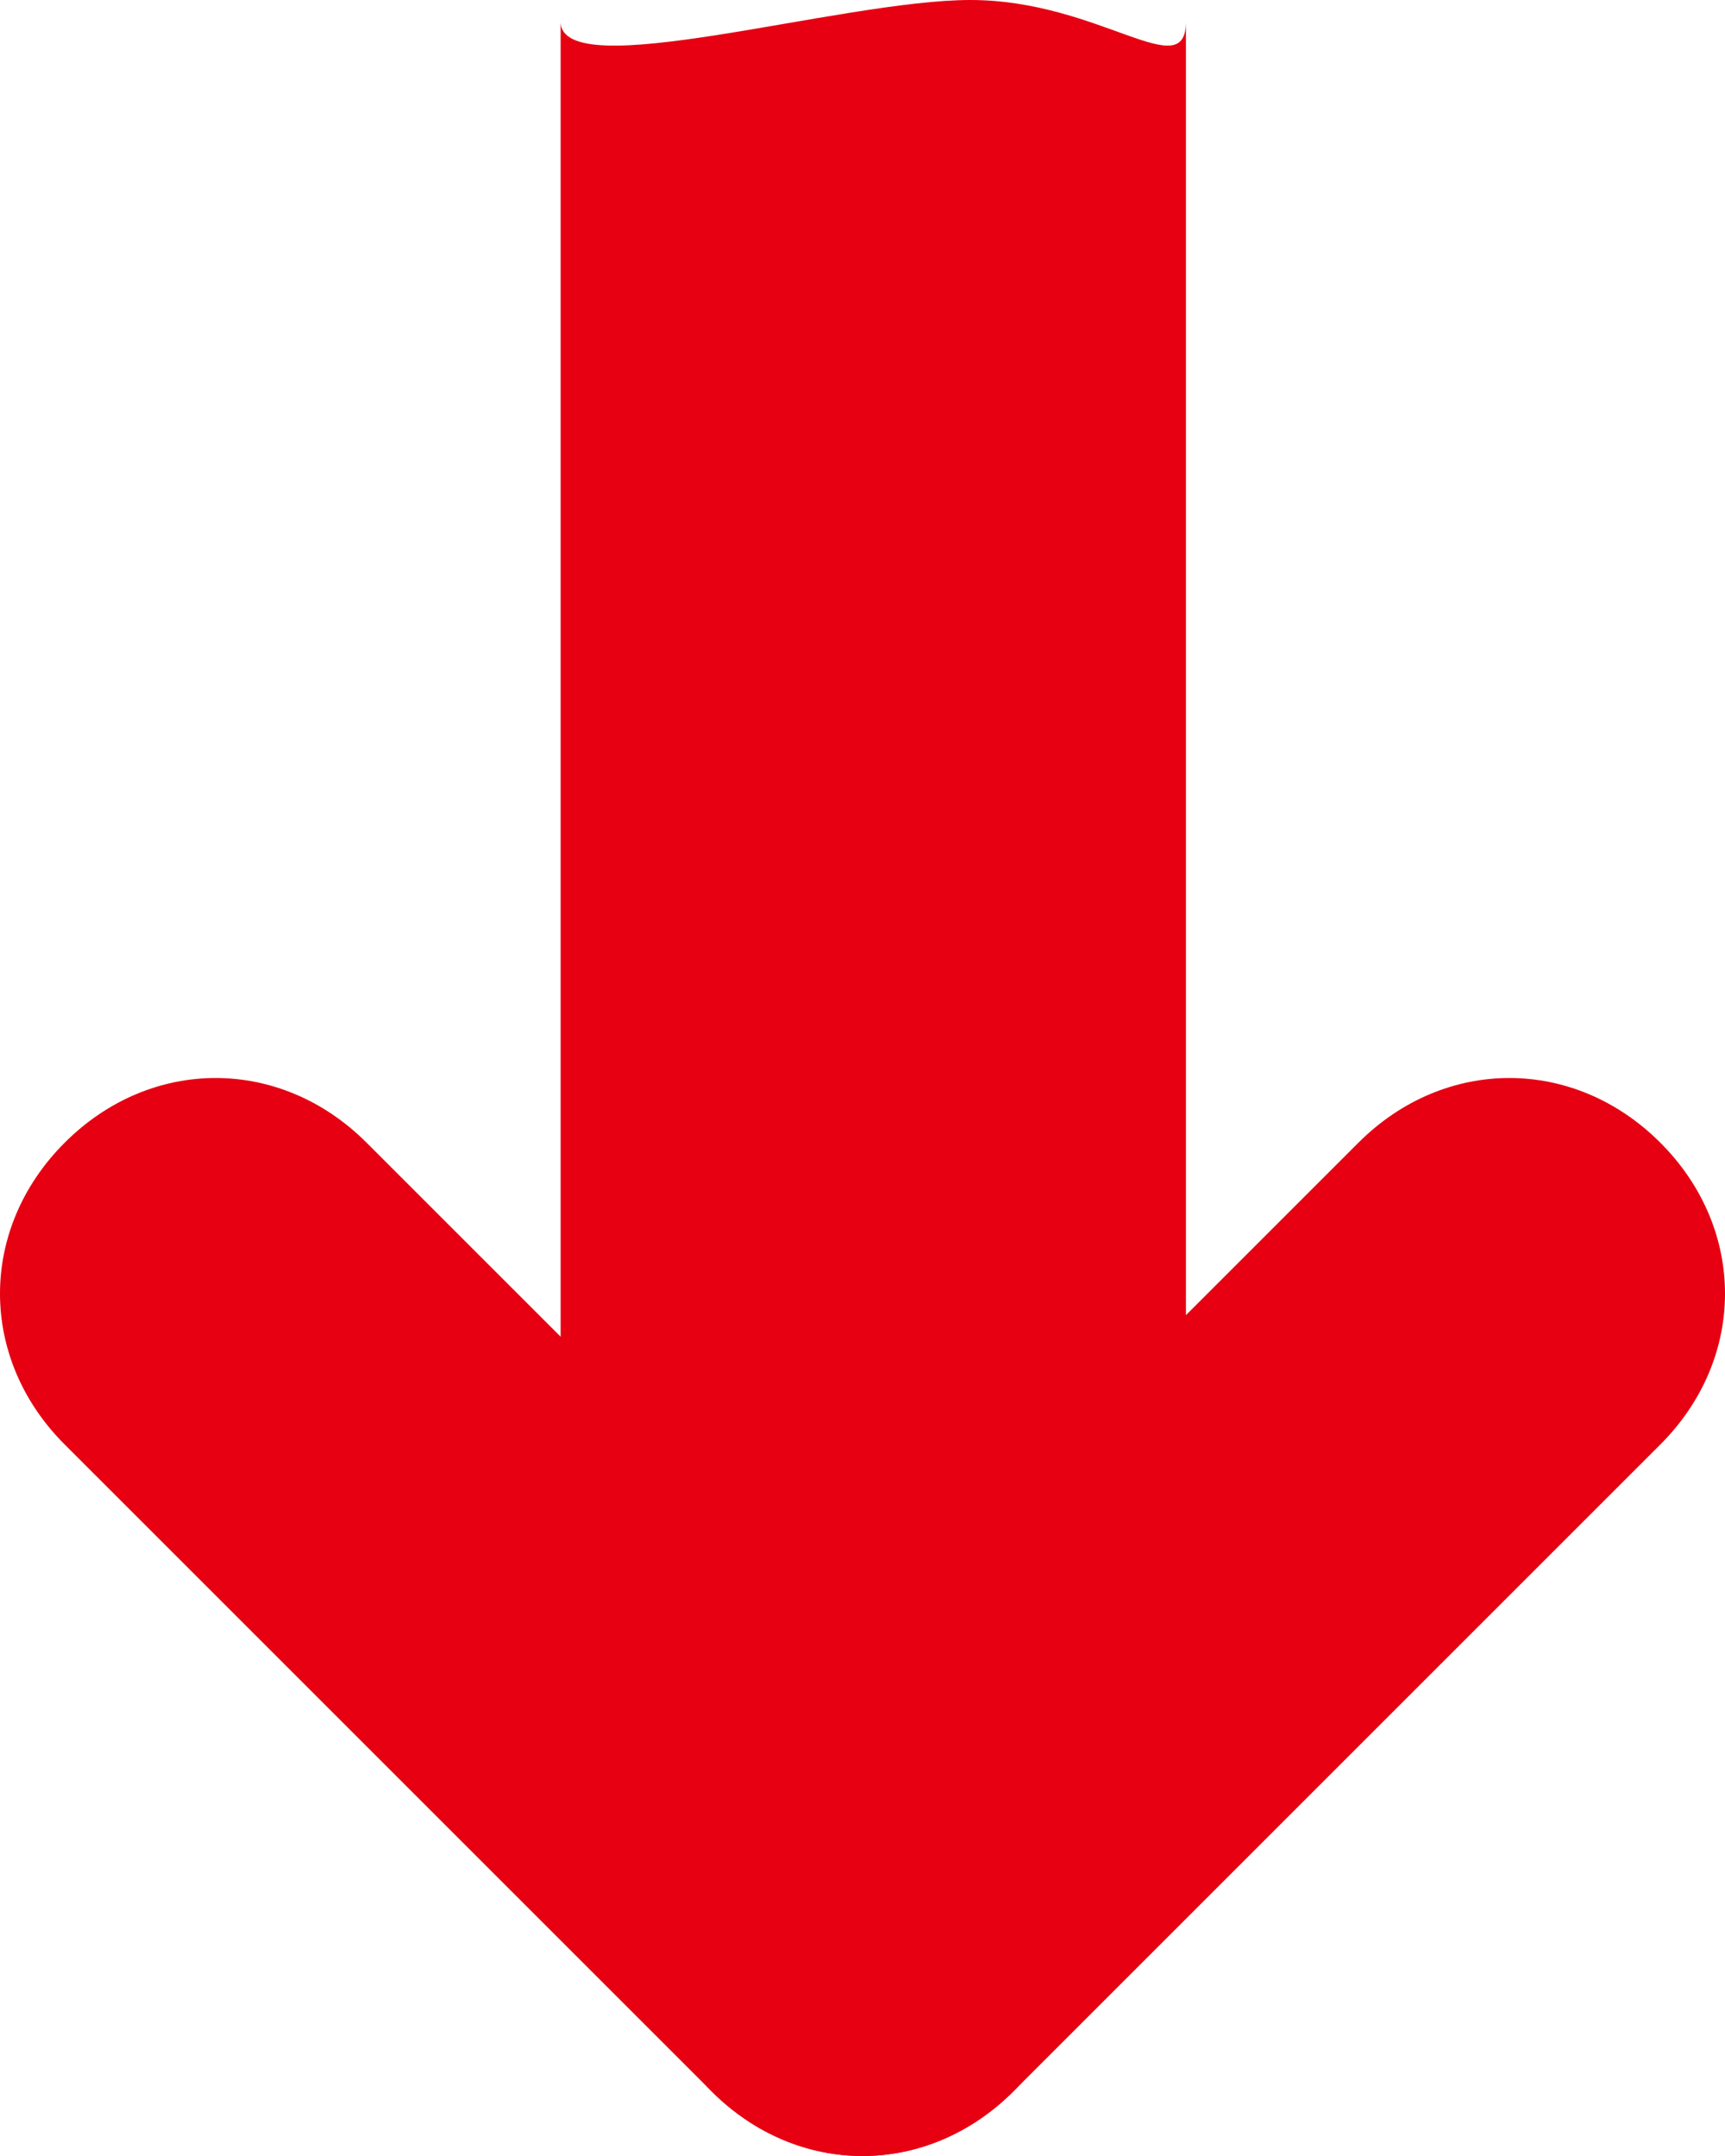
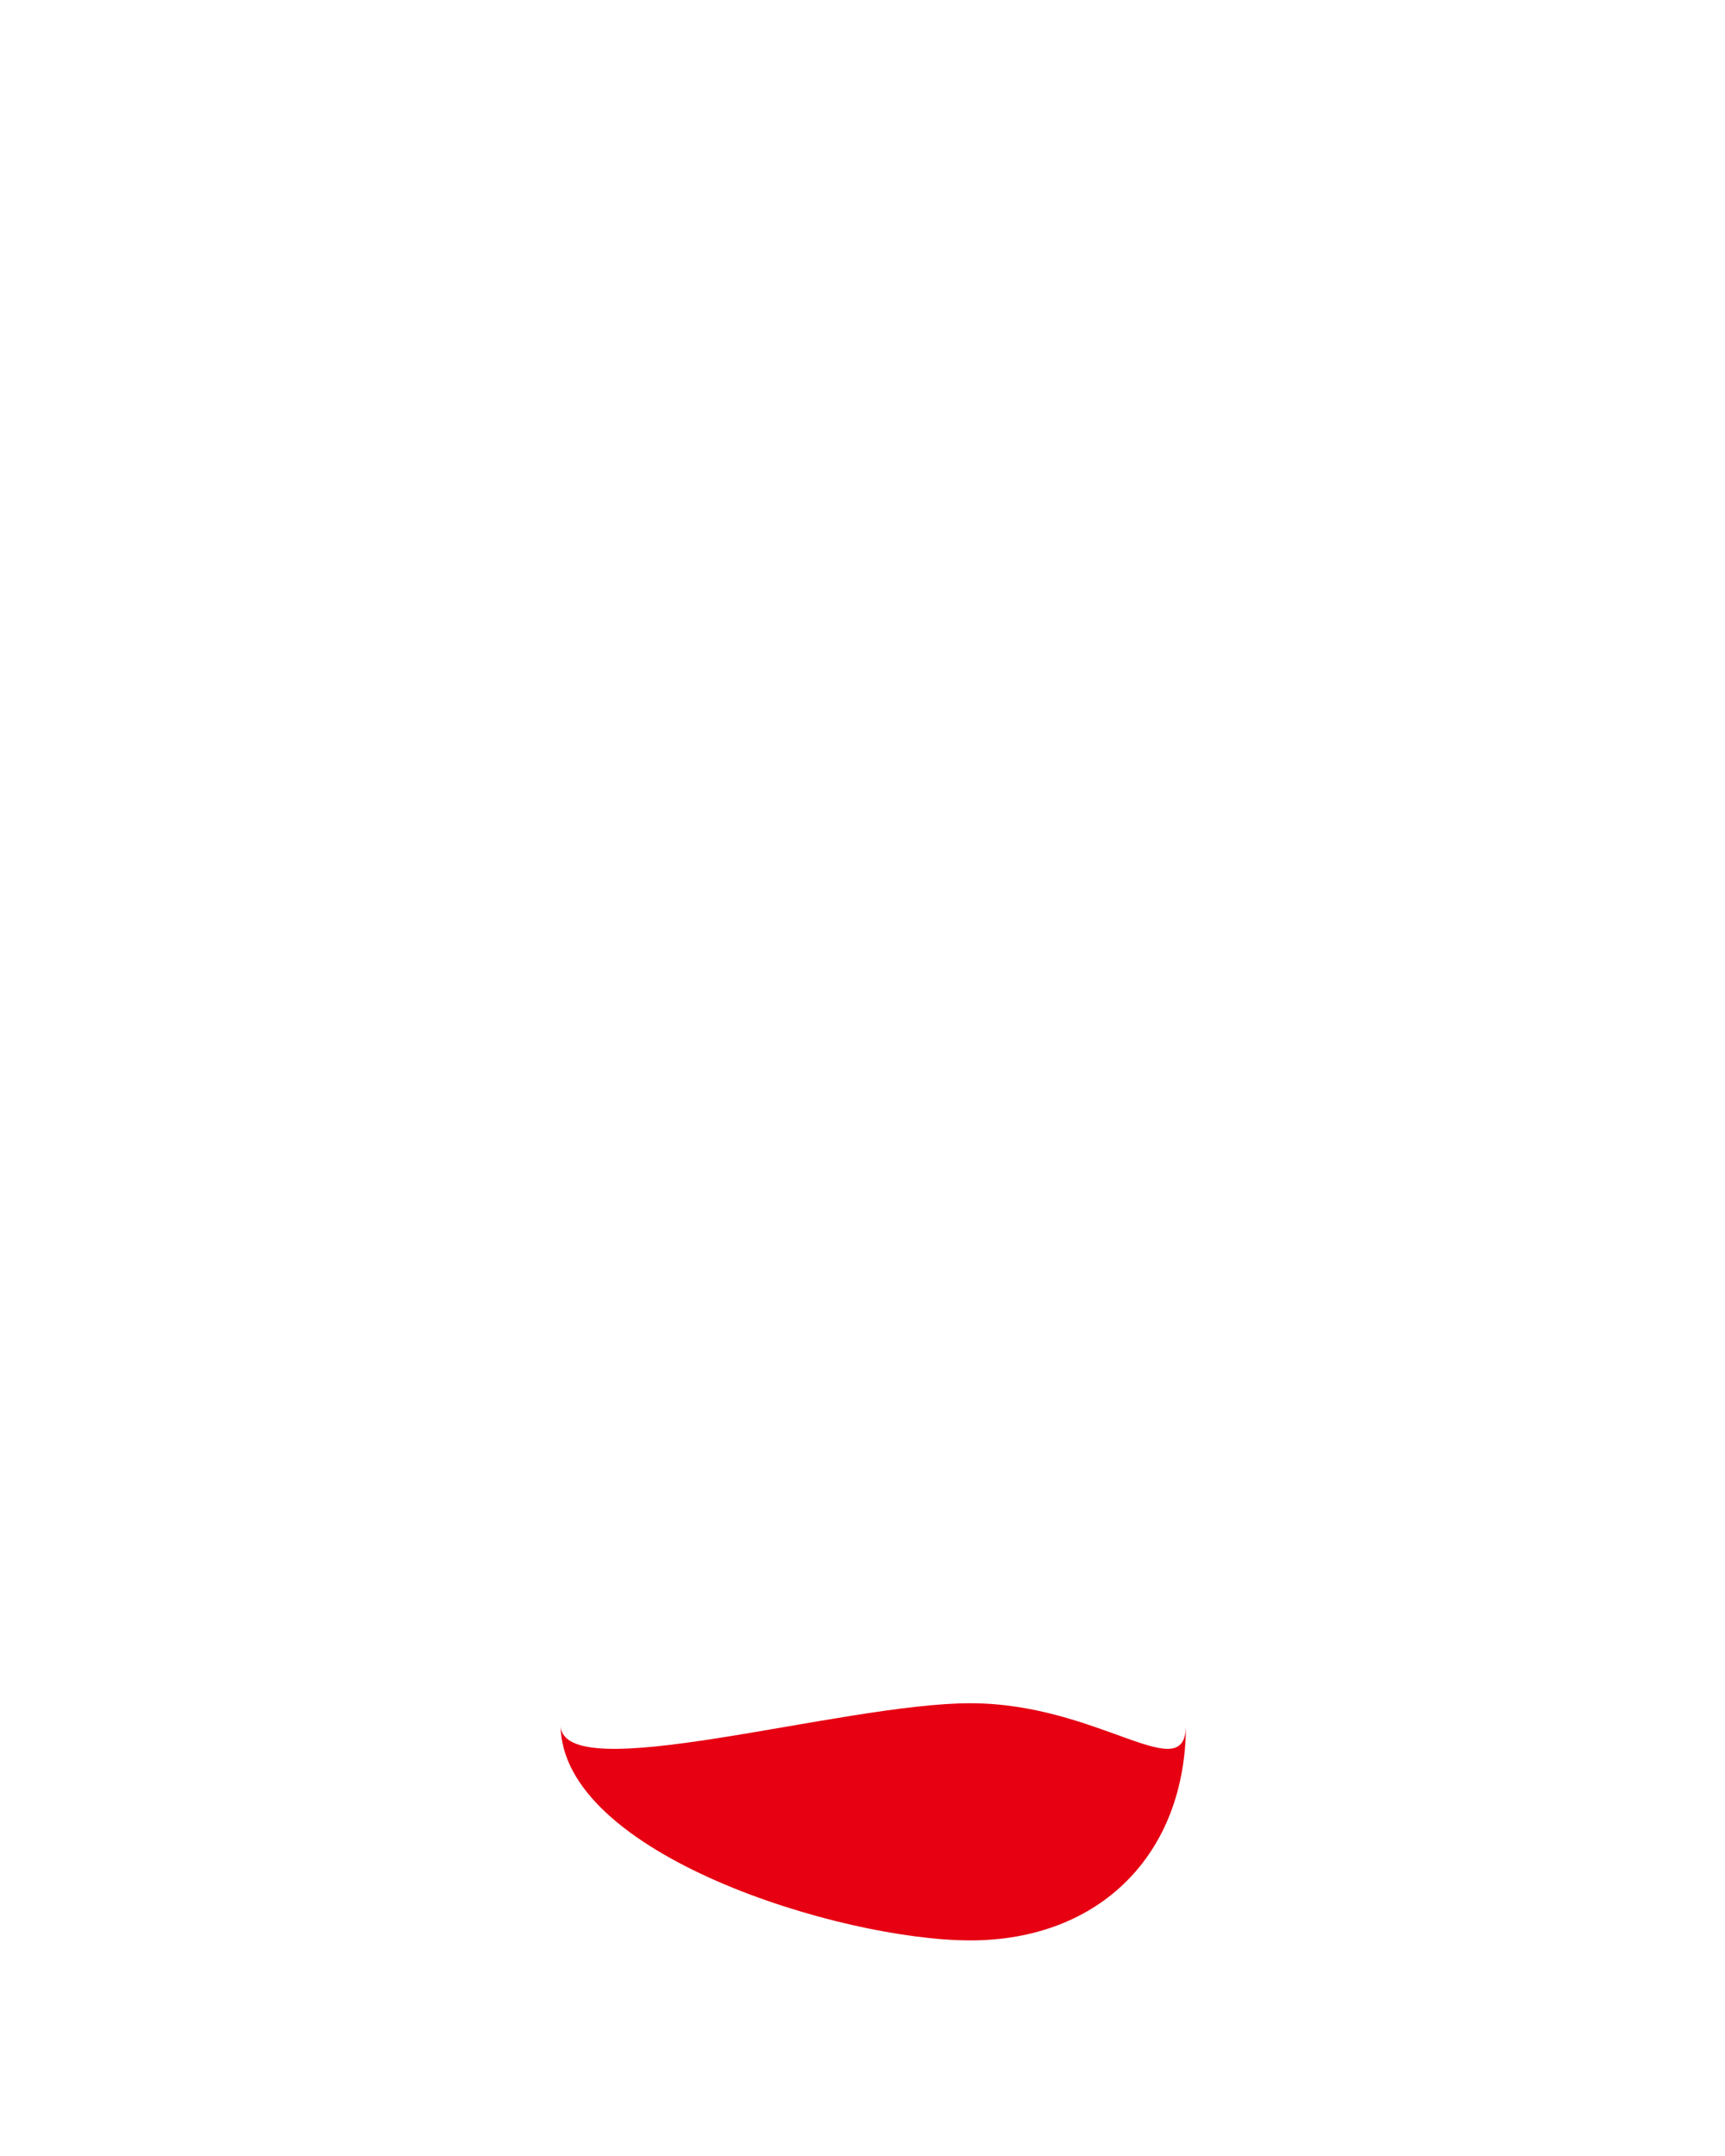
<svg xmlns="http://www.w3.org/2000/svg" id="_レイヤー_1" data-name="レイヤー_1" version="1.1" viewBox="0 0 8 10">
  <defs>
    <style>
      .st0 {
        fill: #e60012;
        fill-rule: evenodd;
      }
    </style>
  </defs>
-   <path class="st0" d="M5.5.1v7.9c0,.6-.4,1-1,1s-1.9-.4-1.9-1V.1c0,.3,1.3-.1,1.9-.1s1,.4,1,.1Z" />
-   <path class="st0" d="M7.7,6.7l-3,3c-.4.4-1,.4-1.4,0h0c-.4-.4-.4-1,0-1.4l3-3c.4-.4,1-.4,1.4,0h0c.4.4.4,1,0,1.4Z" />
-   <path class="st0" d="M.3,6.7l3,3c.4.4,1,.4,1.4,0h0c.4-.4.4-1,0-1.4l-3-3c-.4-.4-1-.4-1.4,0h0c-.4.4-.4,1,0,1.4Z" />
+   <path class="st0" d="M5.5.1v7.9c0,.6-.4,1-1,1s-1.9-.4-1.9-1c0,.3,1.3-.1,1.9-.1s1,.4,1,.1Z" />
</svg>